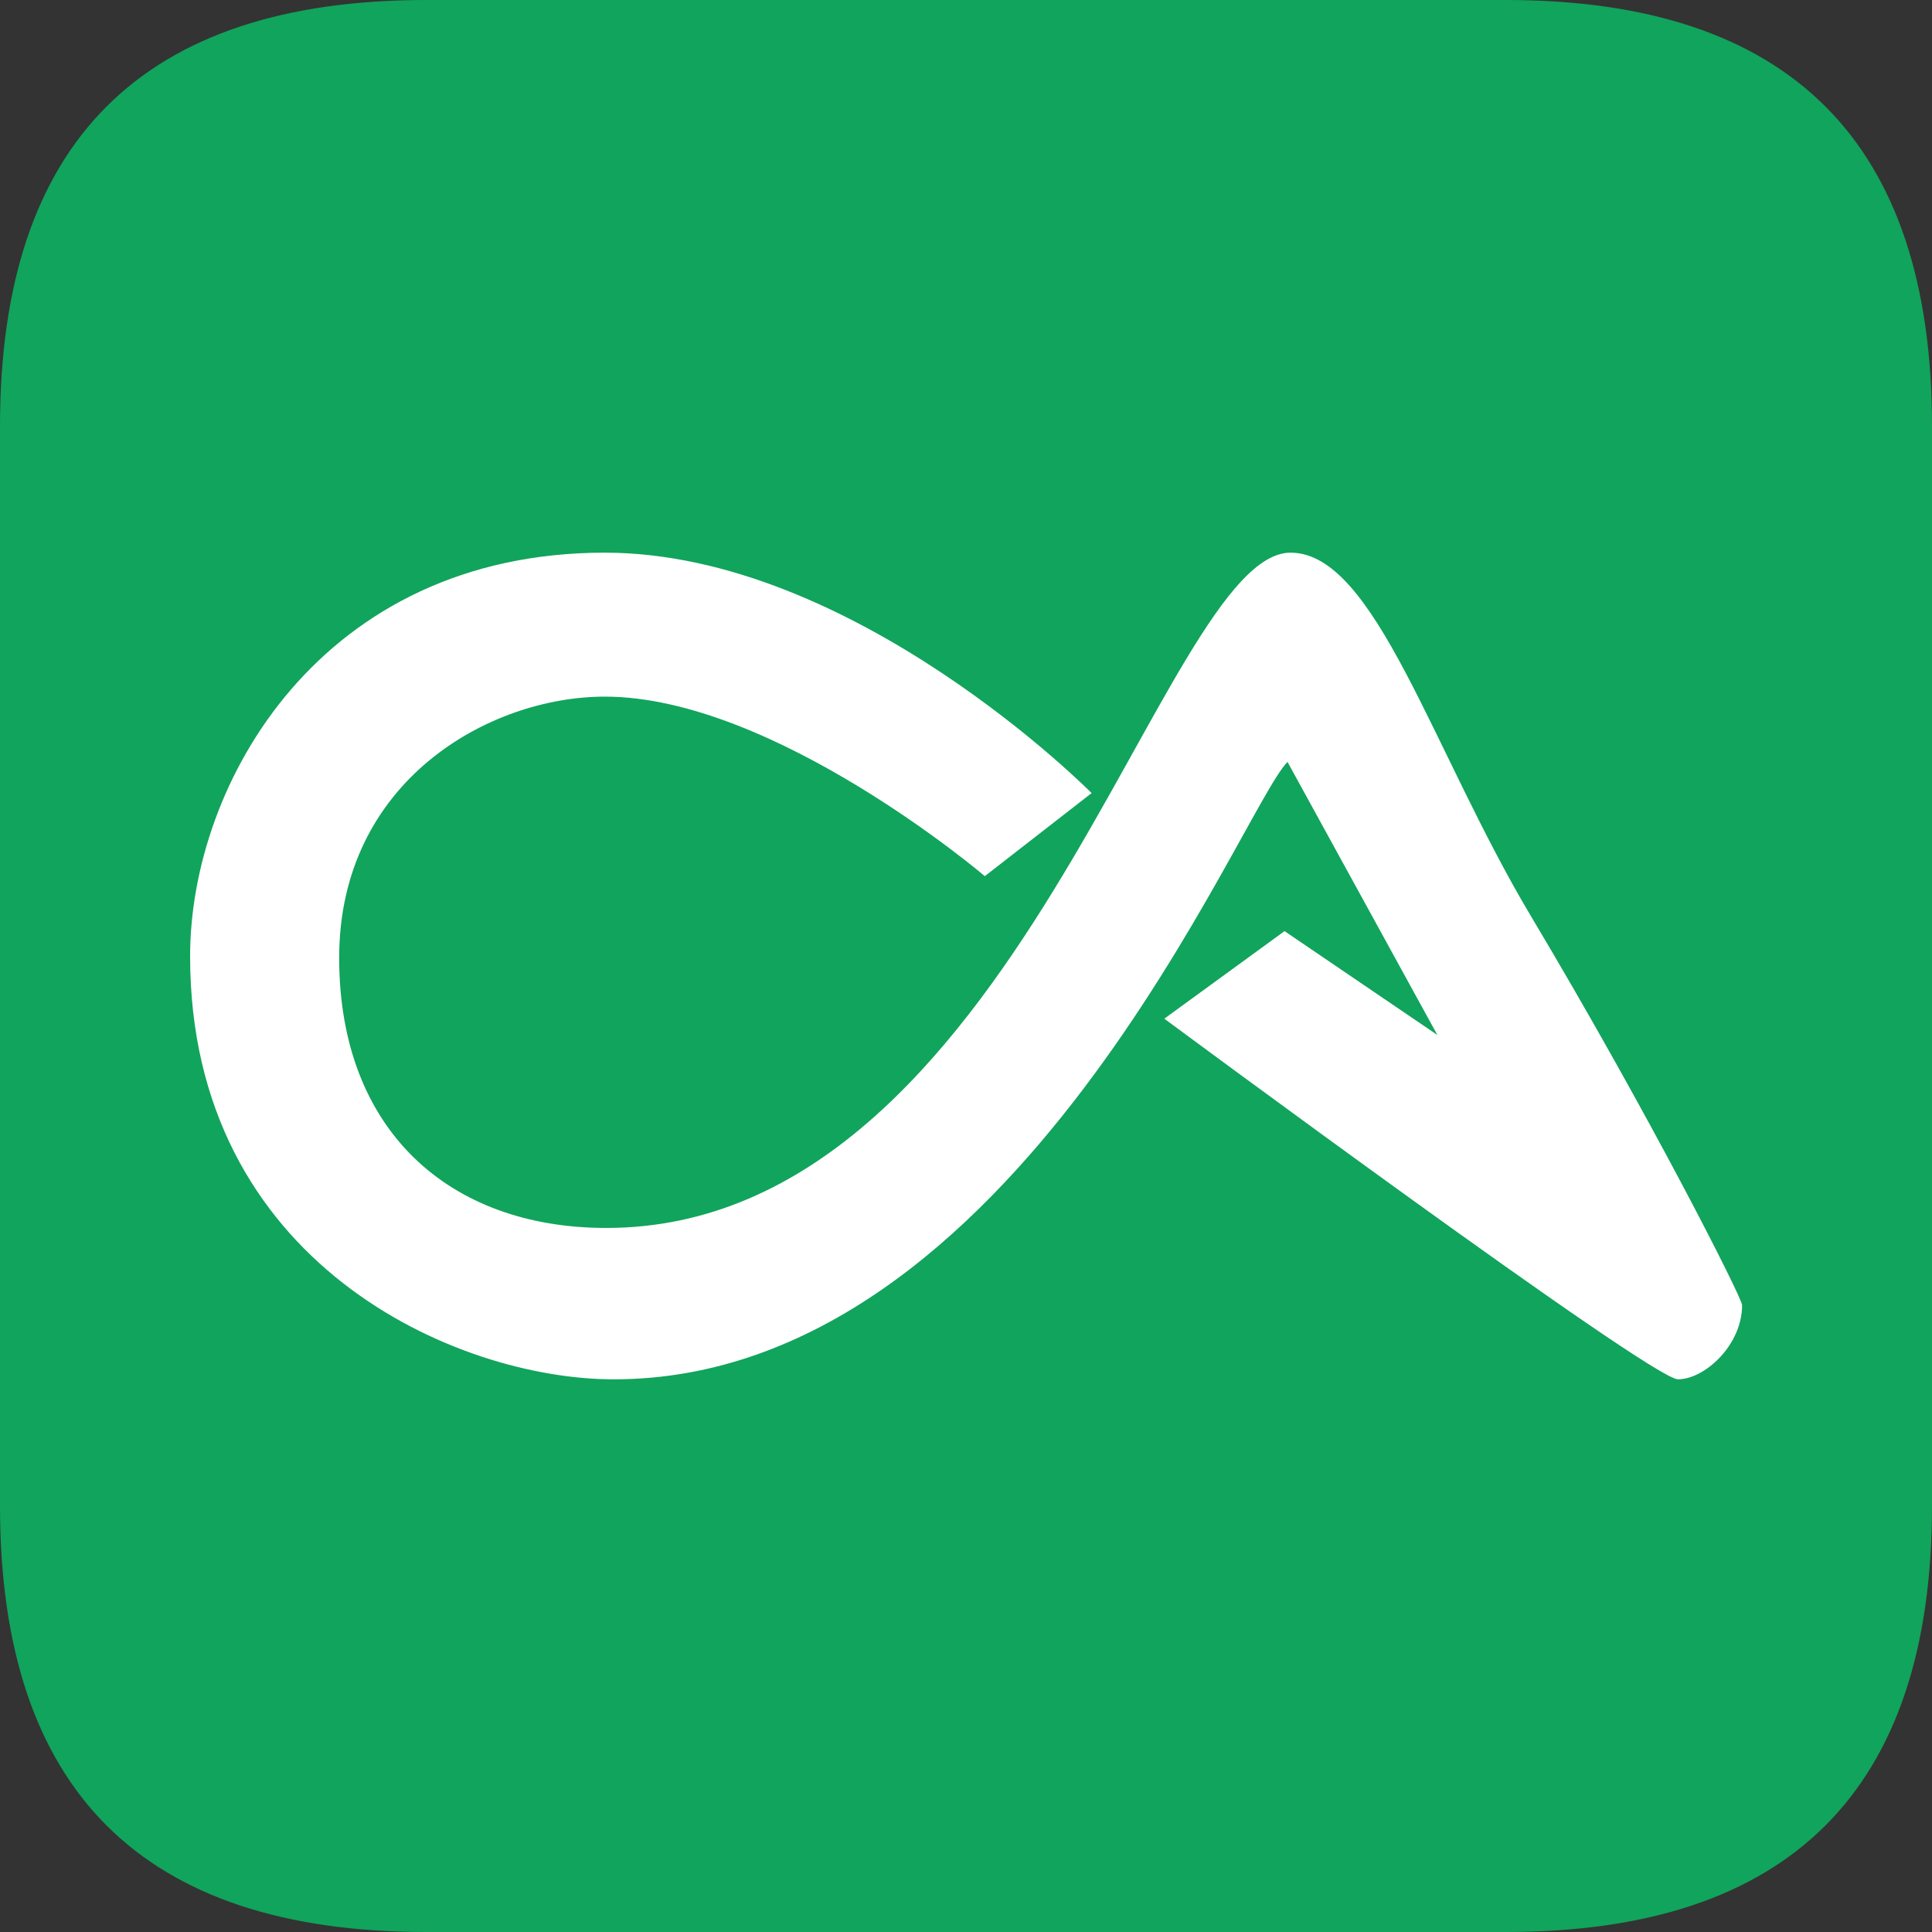
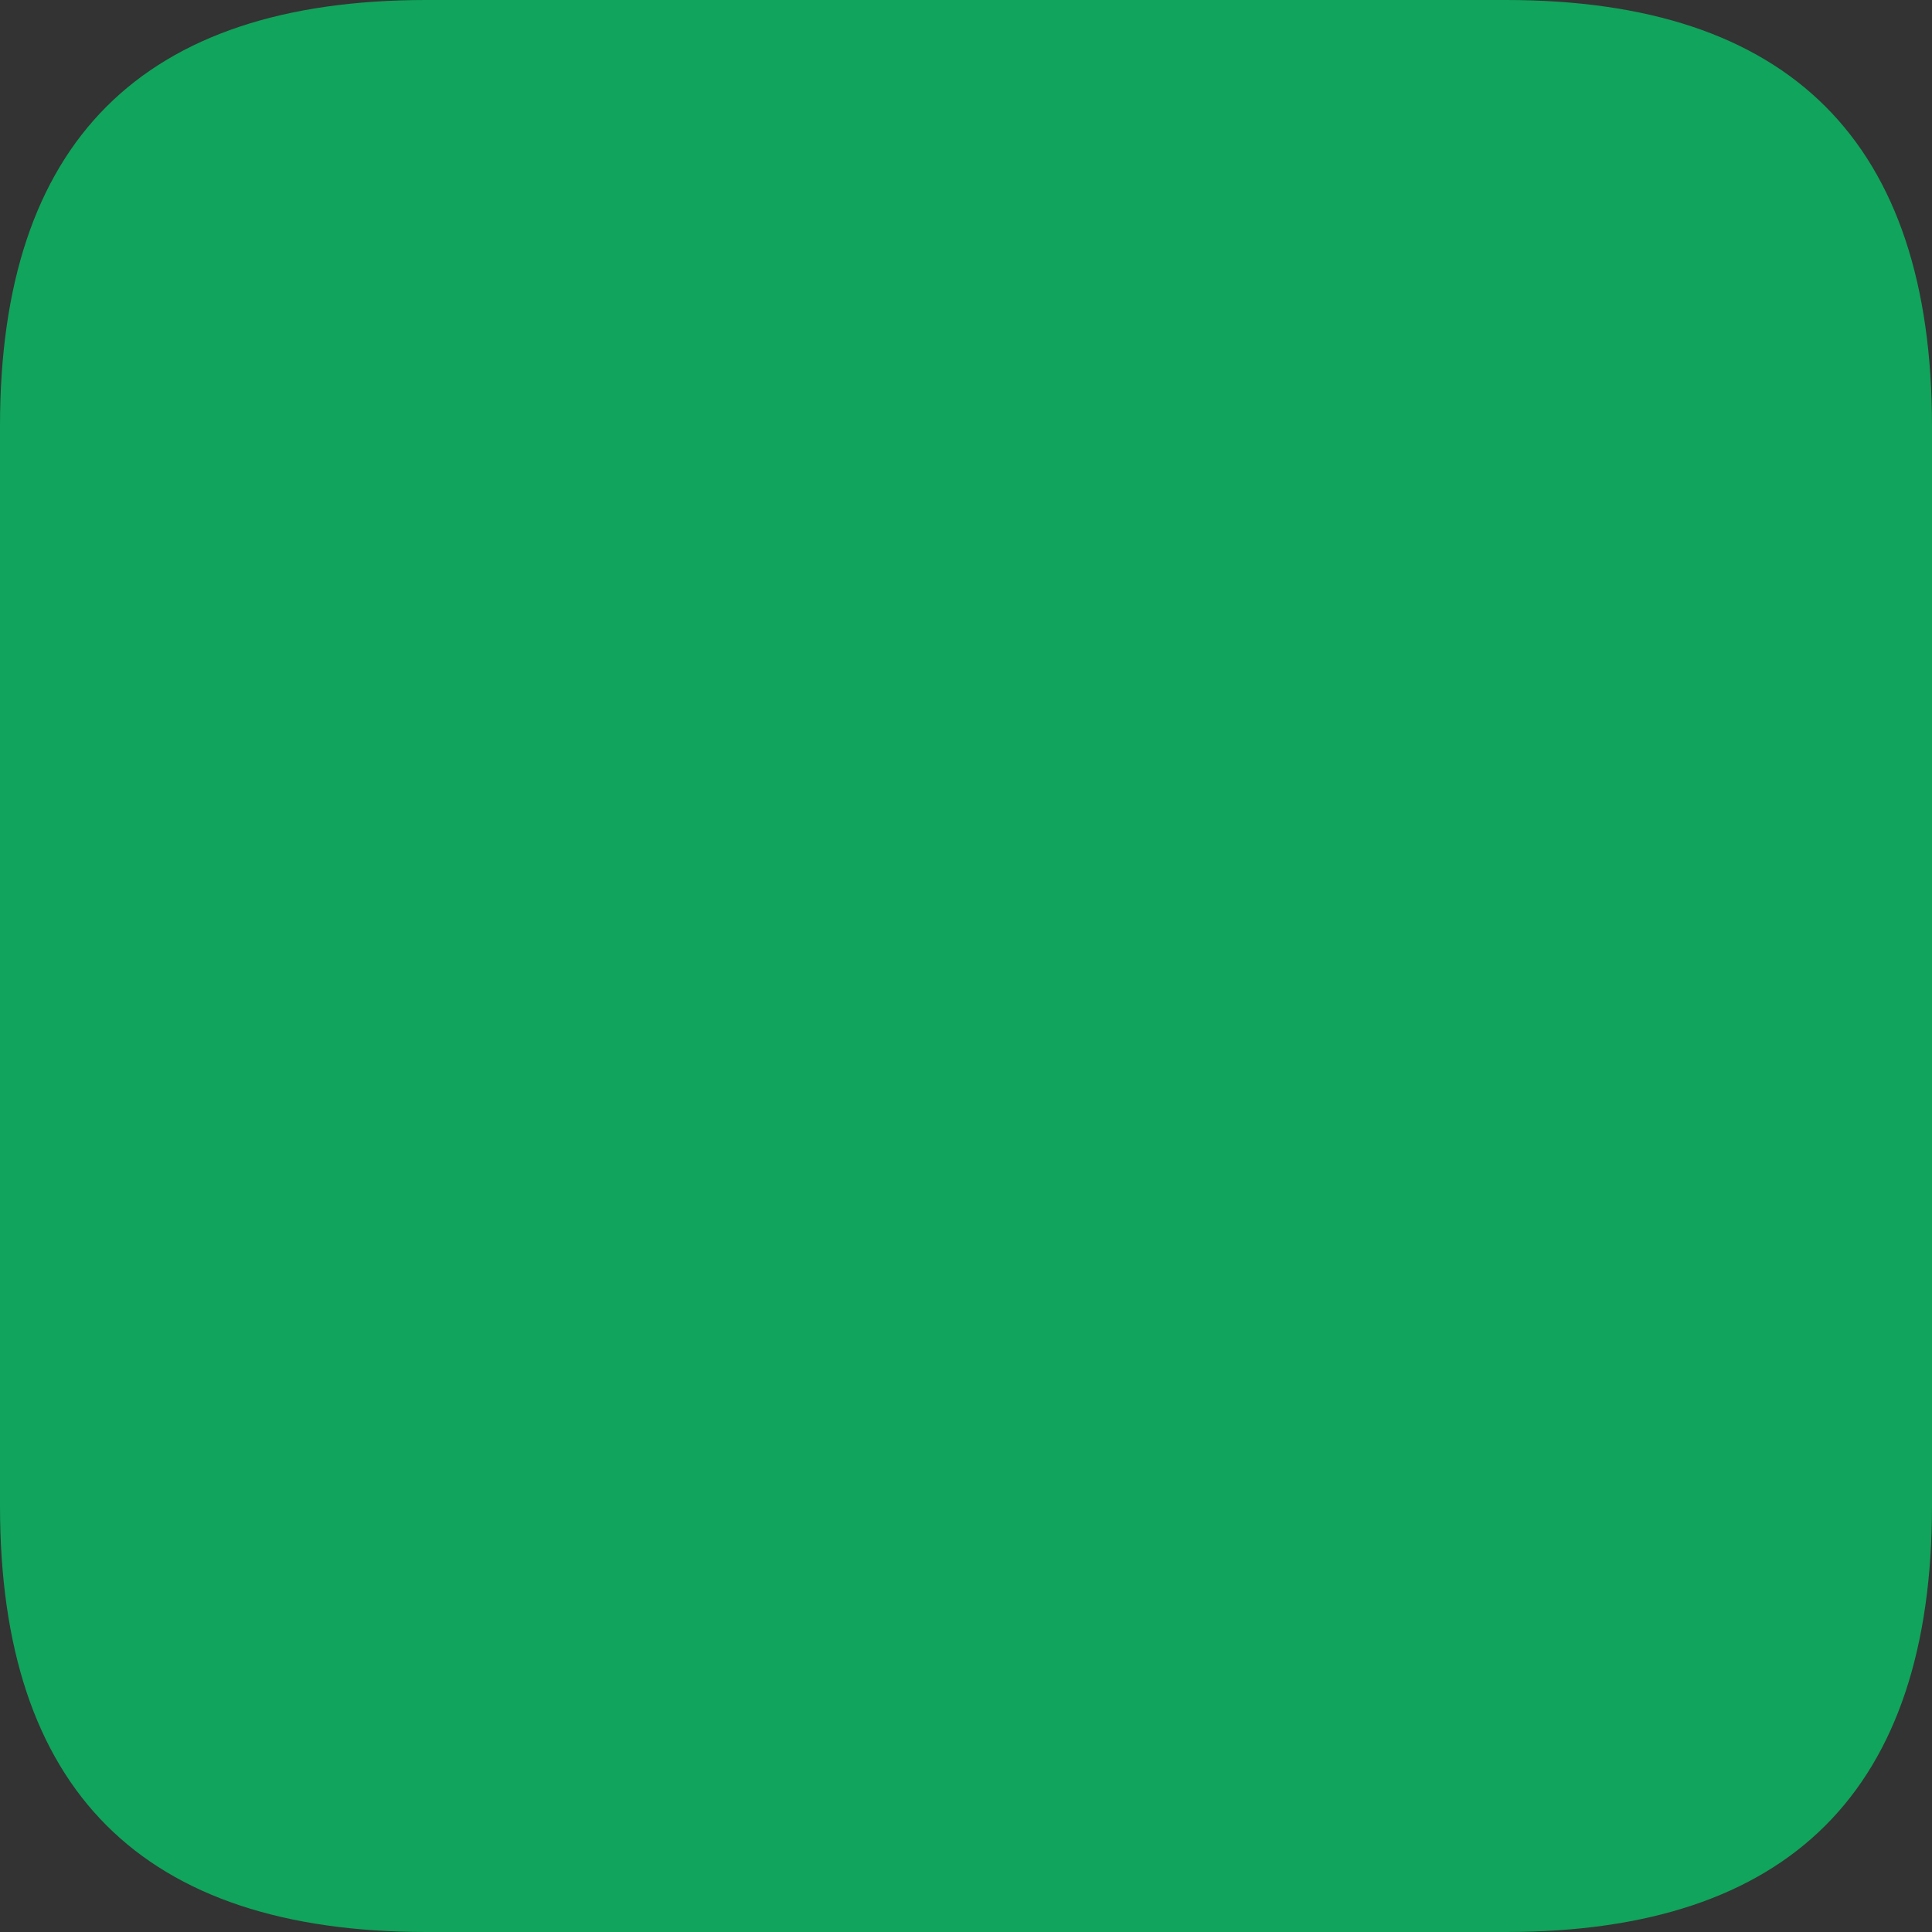
<svg xmlns="http://www.w3.org/2000/svg" t="1748956383407" class="icon" viewBox="0 0 1024 1024" version="1.1" p-id="3315" width="200" height="200">
  <rect x="0" y="0" width="1024" height="1024" fill="#333333" stroke="none" />
  <path d="M0 0m225.89 0l572.22 0q225.89 0 225.89 225.89l0 572.22q0 225.89-225.89 225.89l-572.22 0q-225.89 0-225.89-225.89l0-572.22q0-225.89 225.89-225.89Z" fill="#11A45C" p-id="3316" />
-   <path d="M320.559 292.926C452.743 292.926 578.573 420.36 578.573 420.36l-56.599 44.016s-111.742-95.15-201.415-95.15c-61.348 0-140.794 44.83-140.794 138.438 0 91.289 58.203 143.175 141.584 143.175 217.119 0 294.196-357.913 362.687-357.913 44.842 0 74.894 104.735 127.434 192.718 62.915 105.401 111.878 202.315 111.878 206.09 0 21.243-19.849 39.328-34.011 39.328S617.112 539.923 617.112 539.923l63.717-46.409 81.013 55.057-79.433-144.73c-24.784 24.771-143.952 327.233-357.124 327.233-83.381 0-224.521-61.373-224.521-224.188-0.049-92.041 69.552-213.961 219.796-213.961z" fill="#FFFFFF" p-id="3317" />
</svg>